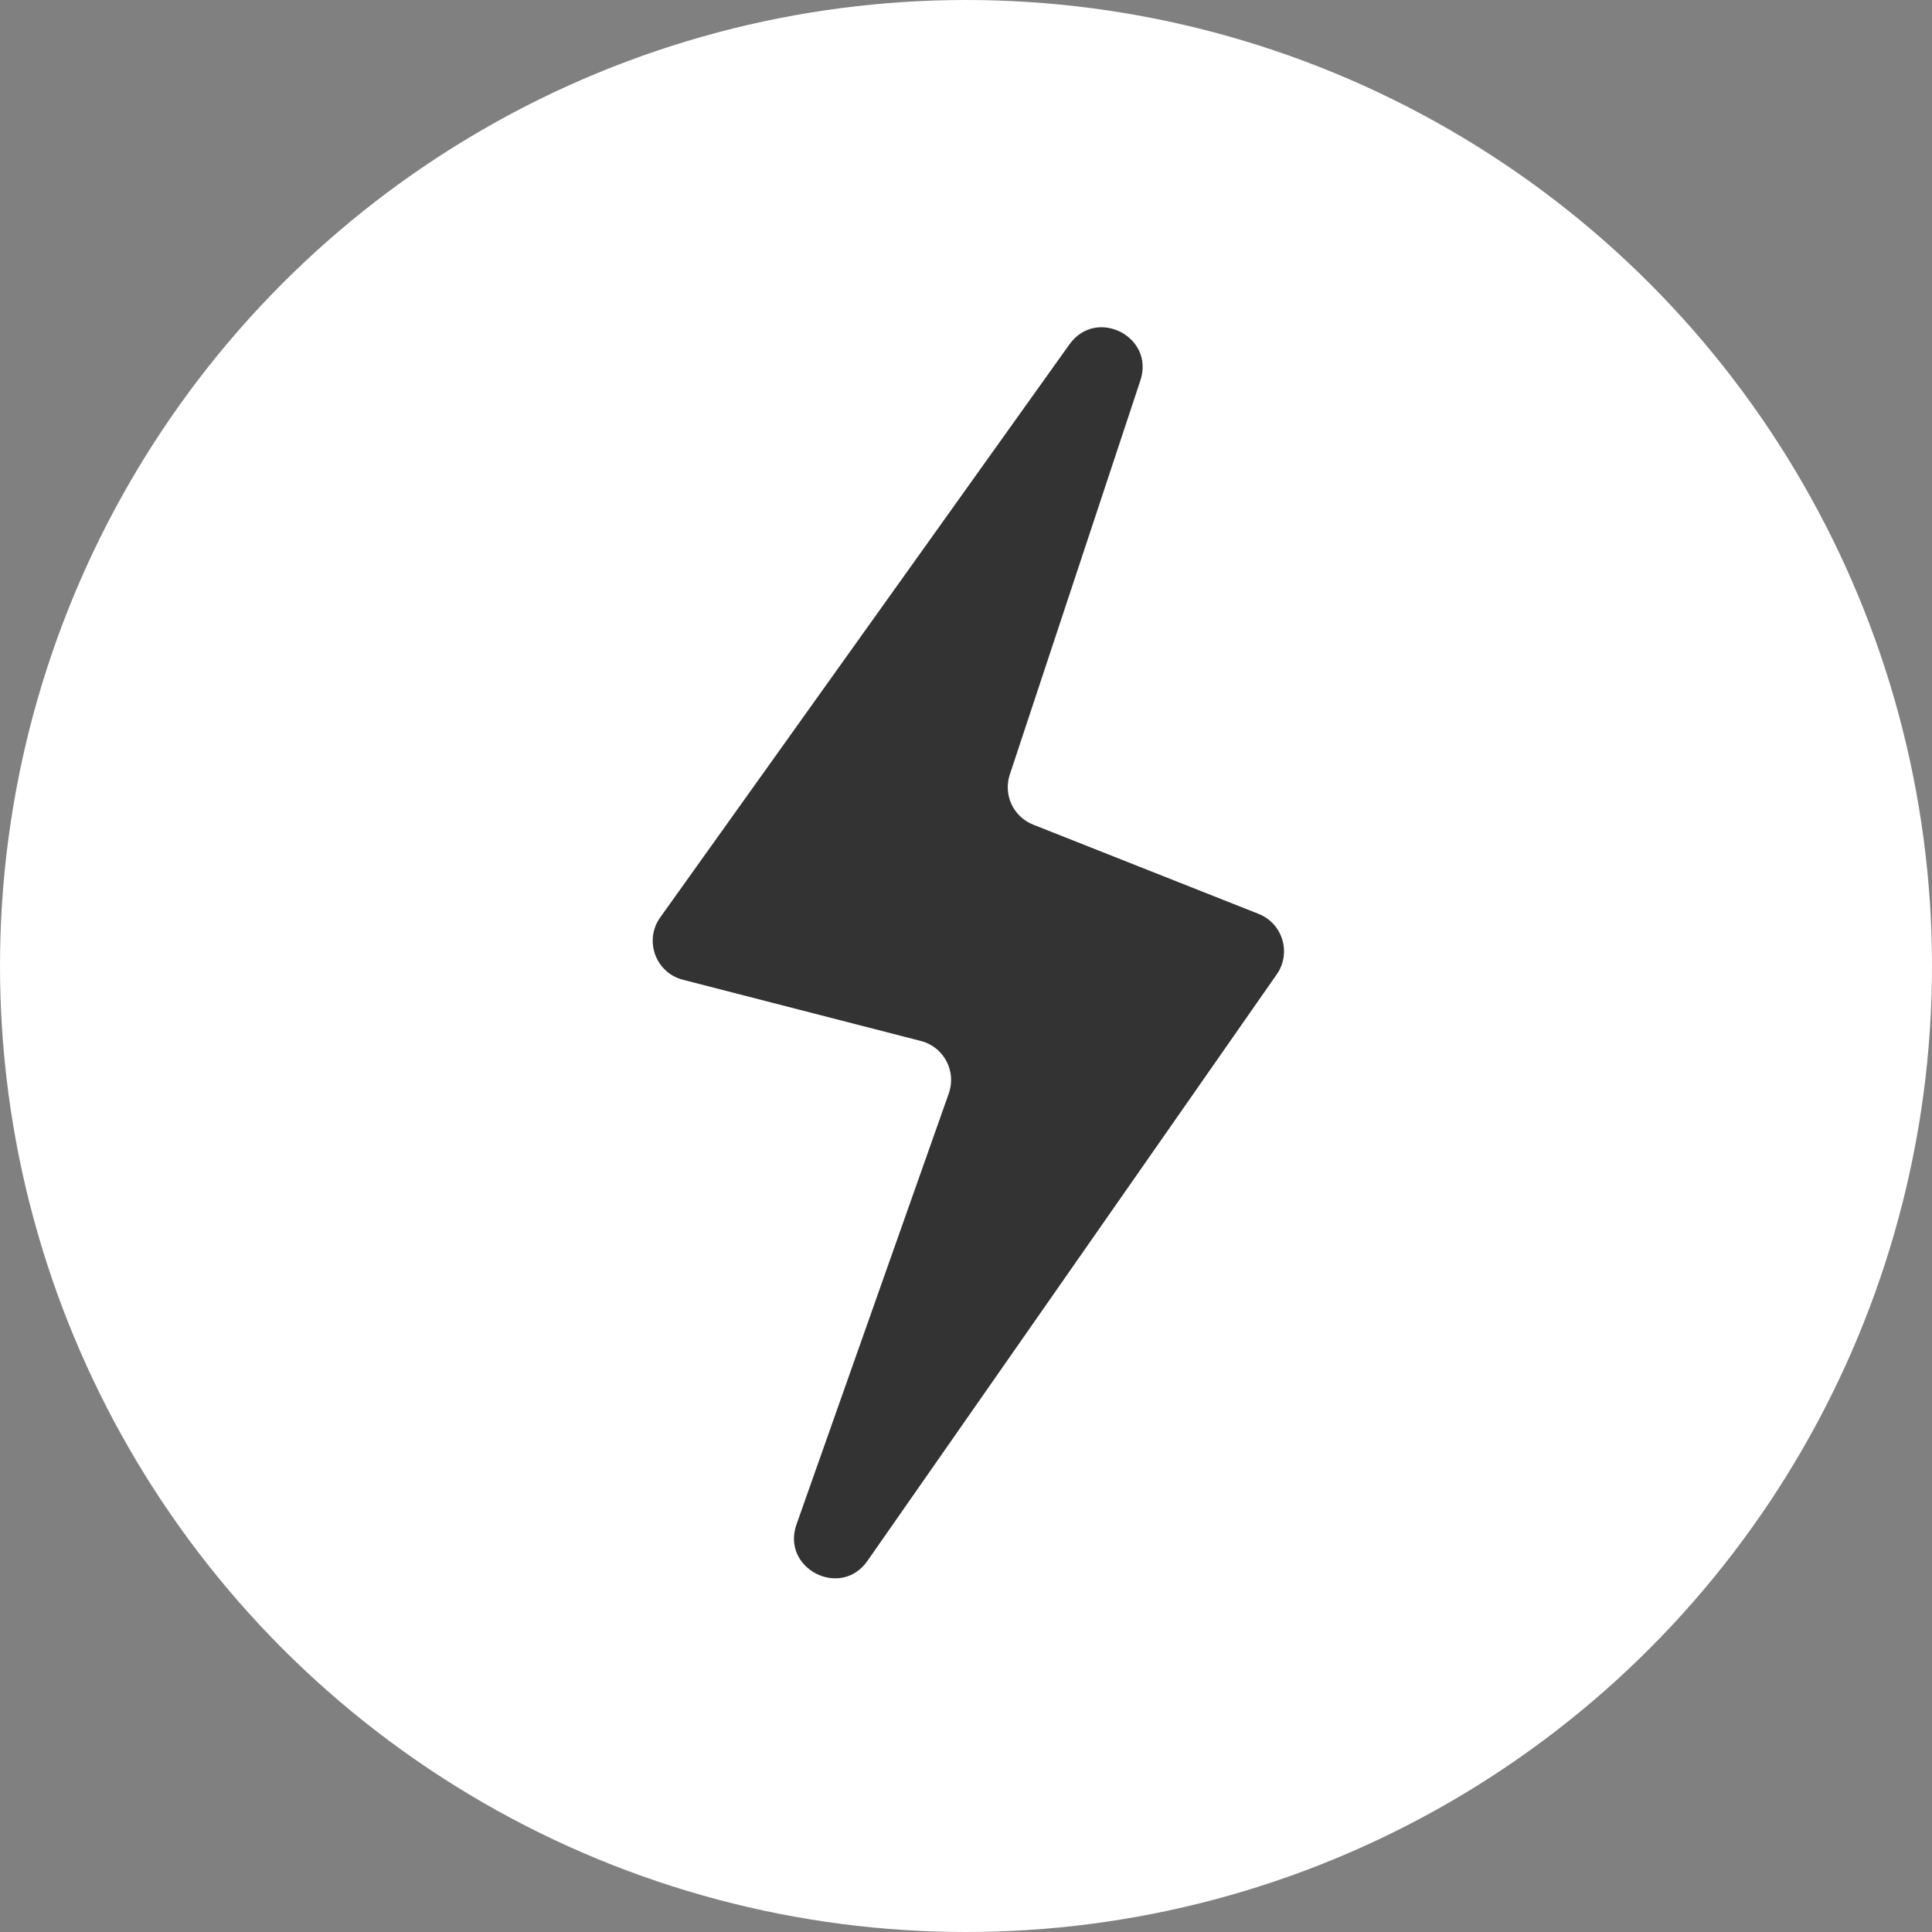
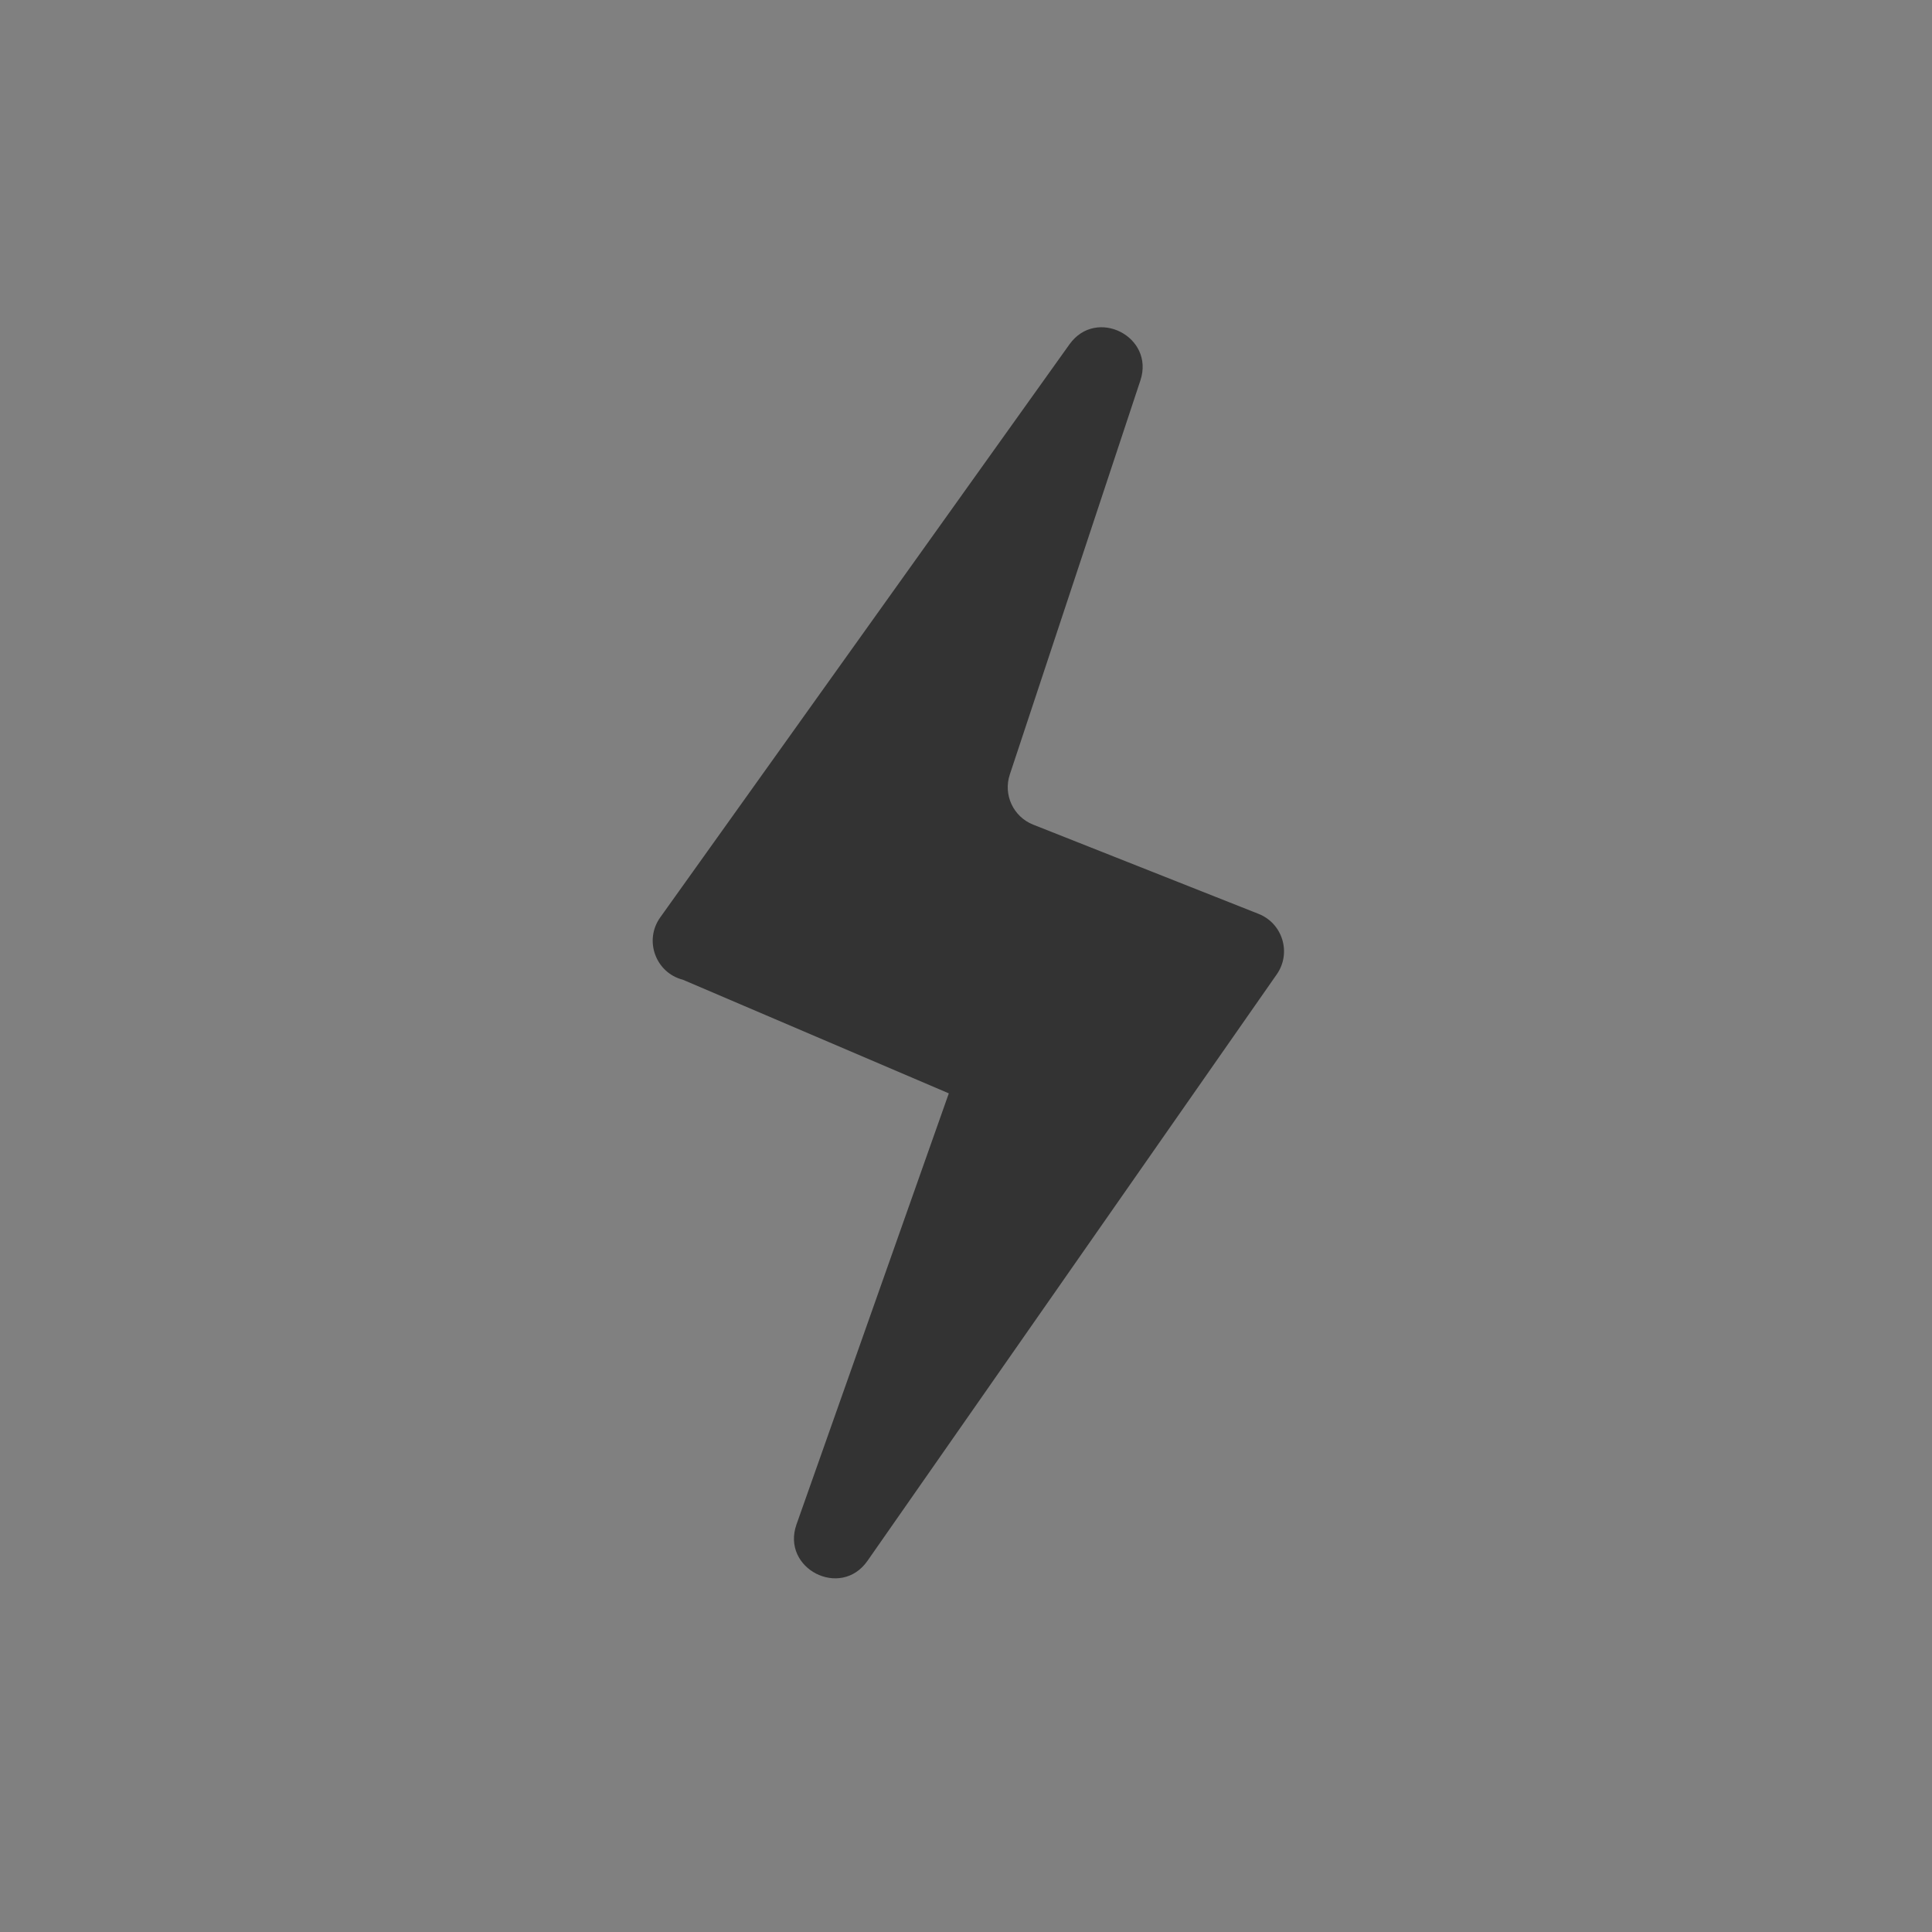
<svg xmlns="http://www.w3.org/2000/svg" width="48" height="48" viewBox="0 0 48 48" fill="none">
  <rect x="0" y="0" width="48" height="48" fill="#808080" stroke="none" />
-   <circle cx="24" cy="24" r="24" fill="white" />
-   <path d="M16.403 22.793L26.57 8.556C27.236 7.622 28.693 8.363 28.333 9.451L25.088 19.244C24.921 19.747 25.176 20.293 25.669 20.488L31.269 22.705C31.869 22.943 32.09 23.678 31.721 24.207L21.552 38.779C20.886 39.734 19.401 38.971 19.789 37.873L23.573 27.164C23.768 26.611 23.447 26.009 22.879 25.863L16.968 24.342C16.288 24.168 15.995 23.364 16.403 22.793Z" fill="#333333" />
+   <path d="M16.403 22.793L26.57 8.556C27.236 7.622 28.693 8.363 28.333 9.451L25.088 19.244C24.921 19.747 25.176 20.293 25.669 20.488L31.269 22.705C31.869 22.943 32.09 23.678 31.721 24.207L21.552 38.779C20.886 39.734 19.401 38.971 19.789 37.873L23.573 27.164L16.968 24.342C16.288 24.168 15.995 23.364 16.403 22.793Z" fill="#333333" />
</svg>